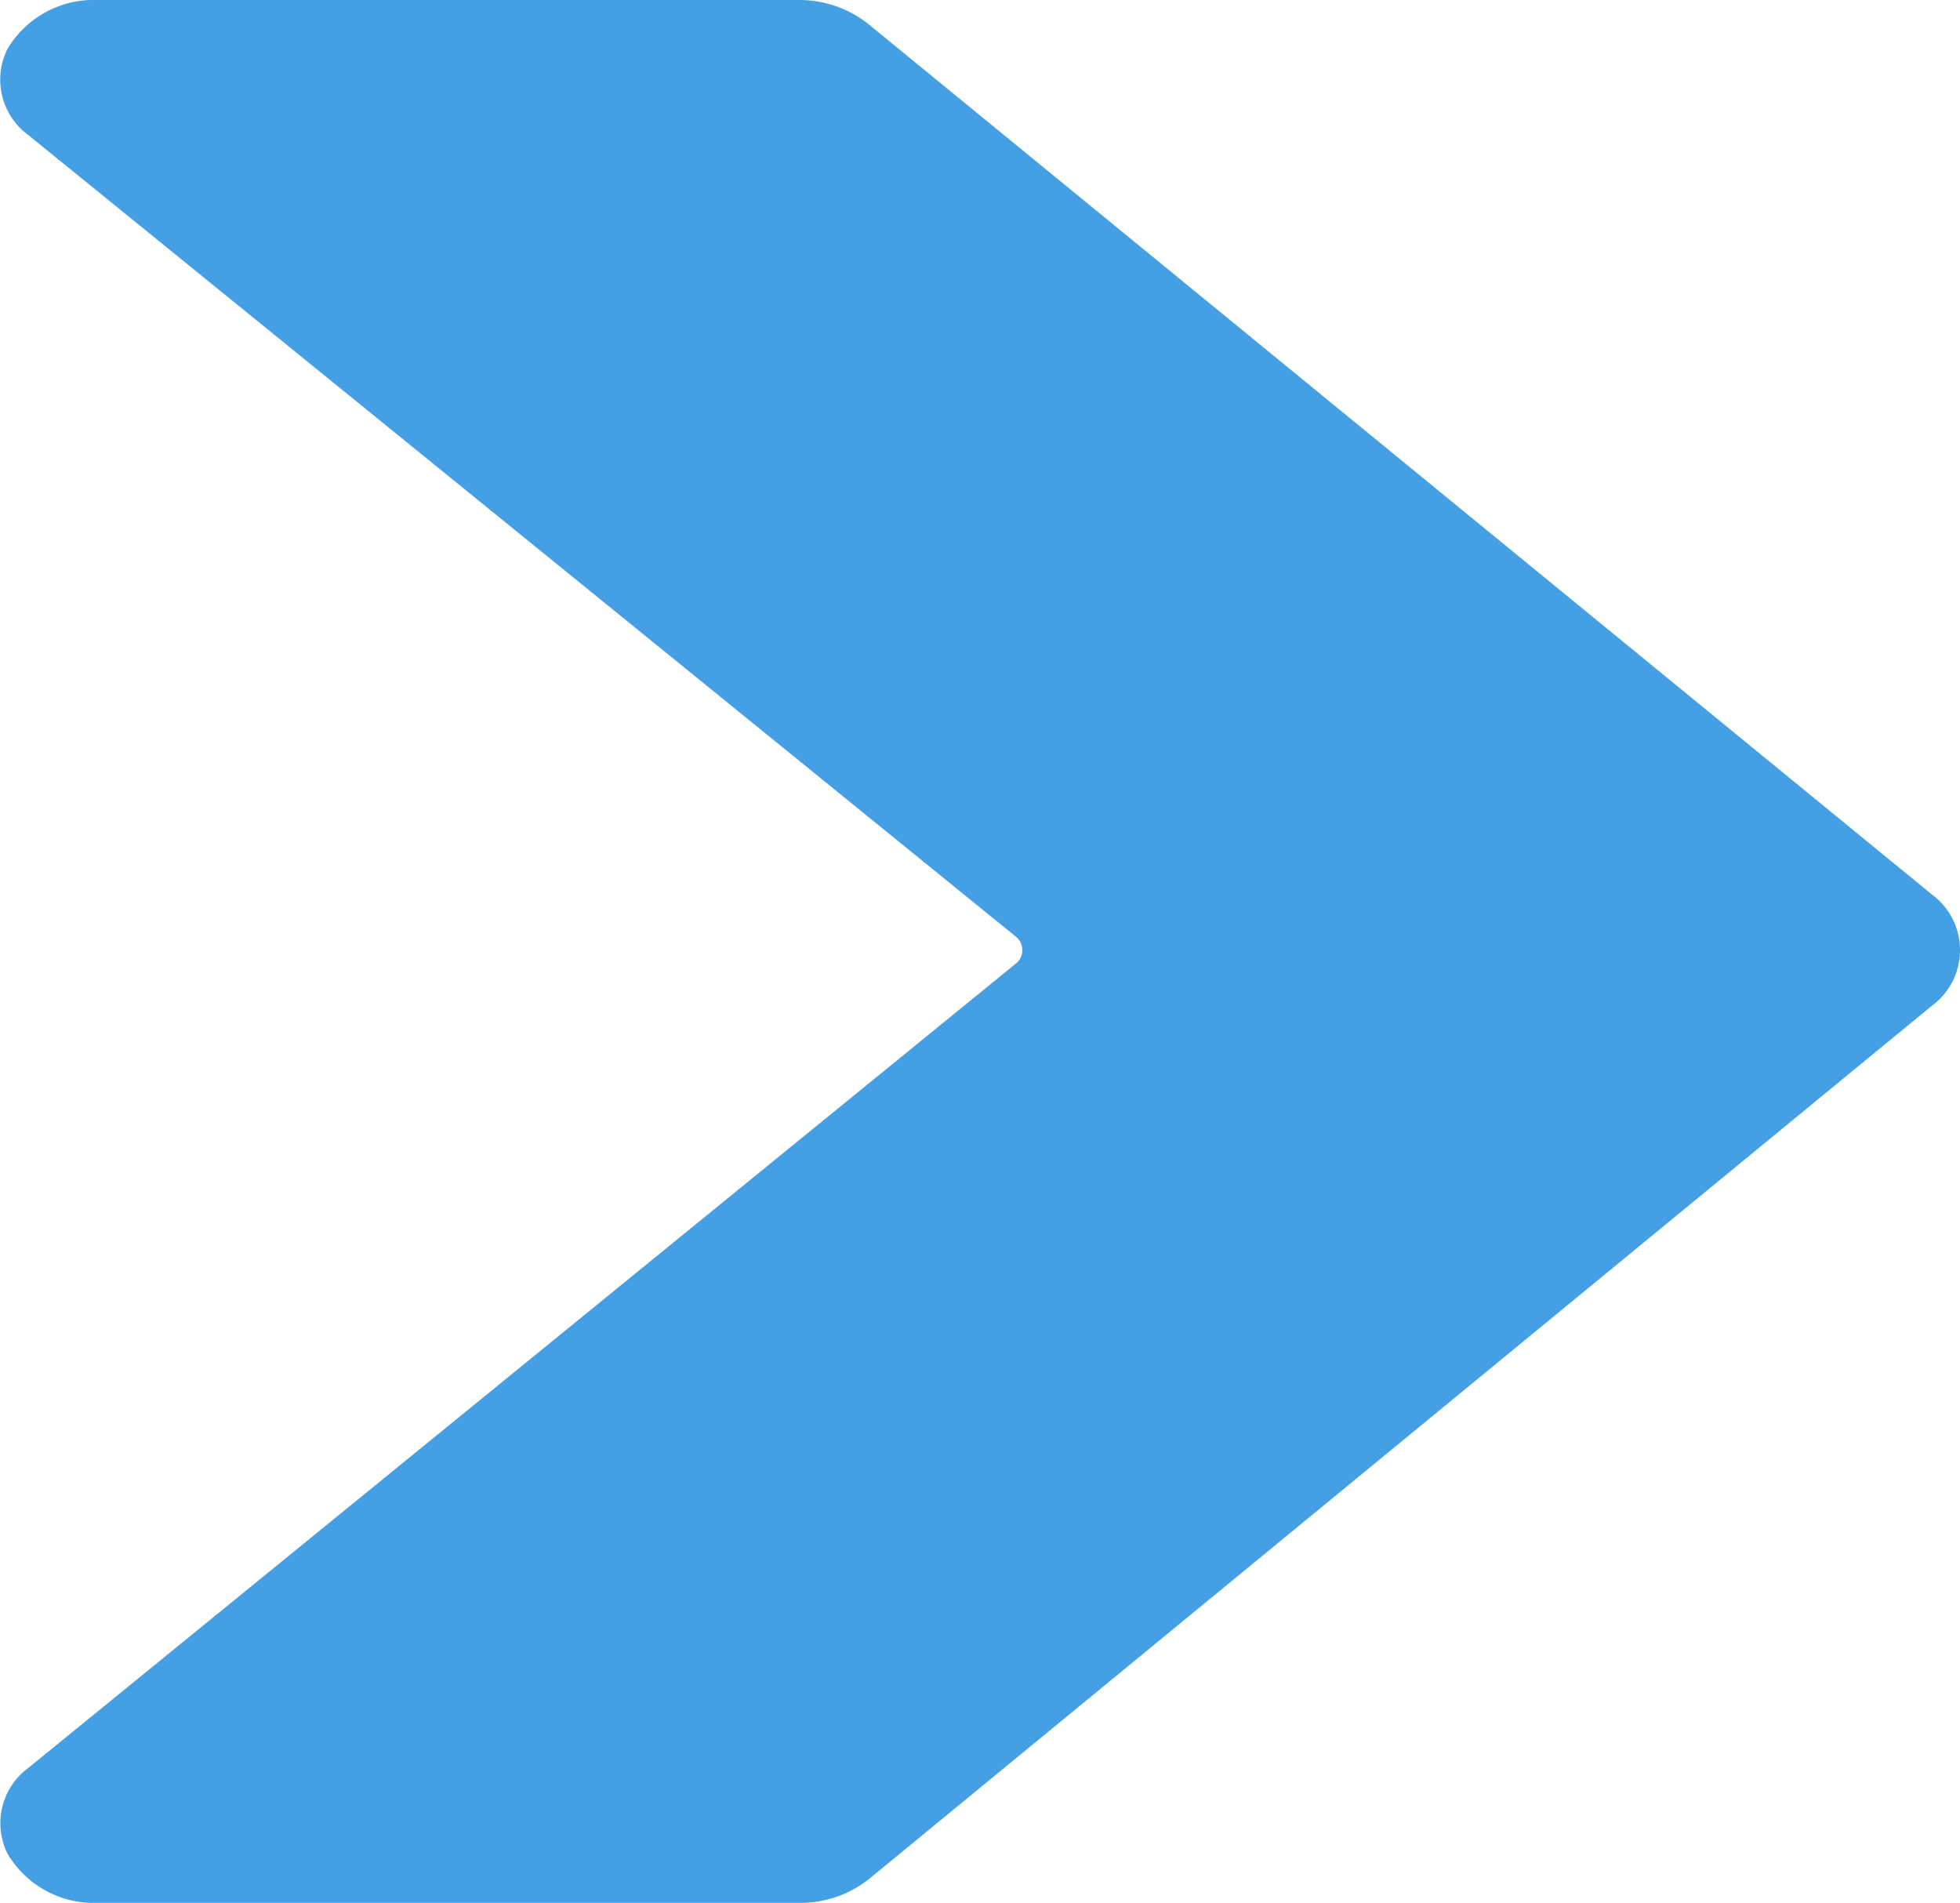
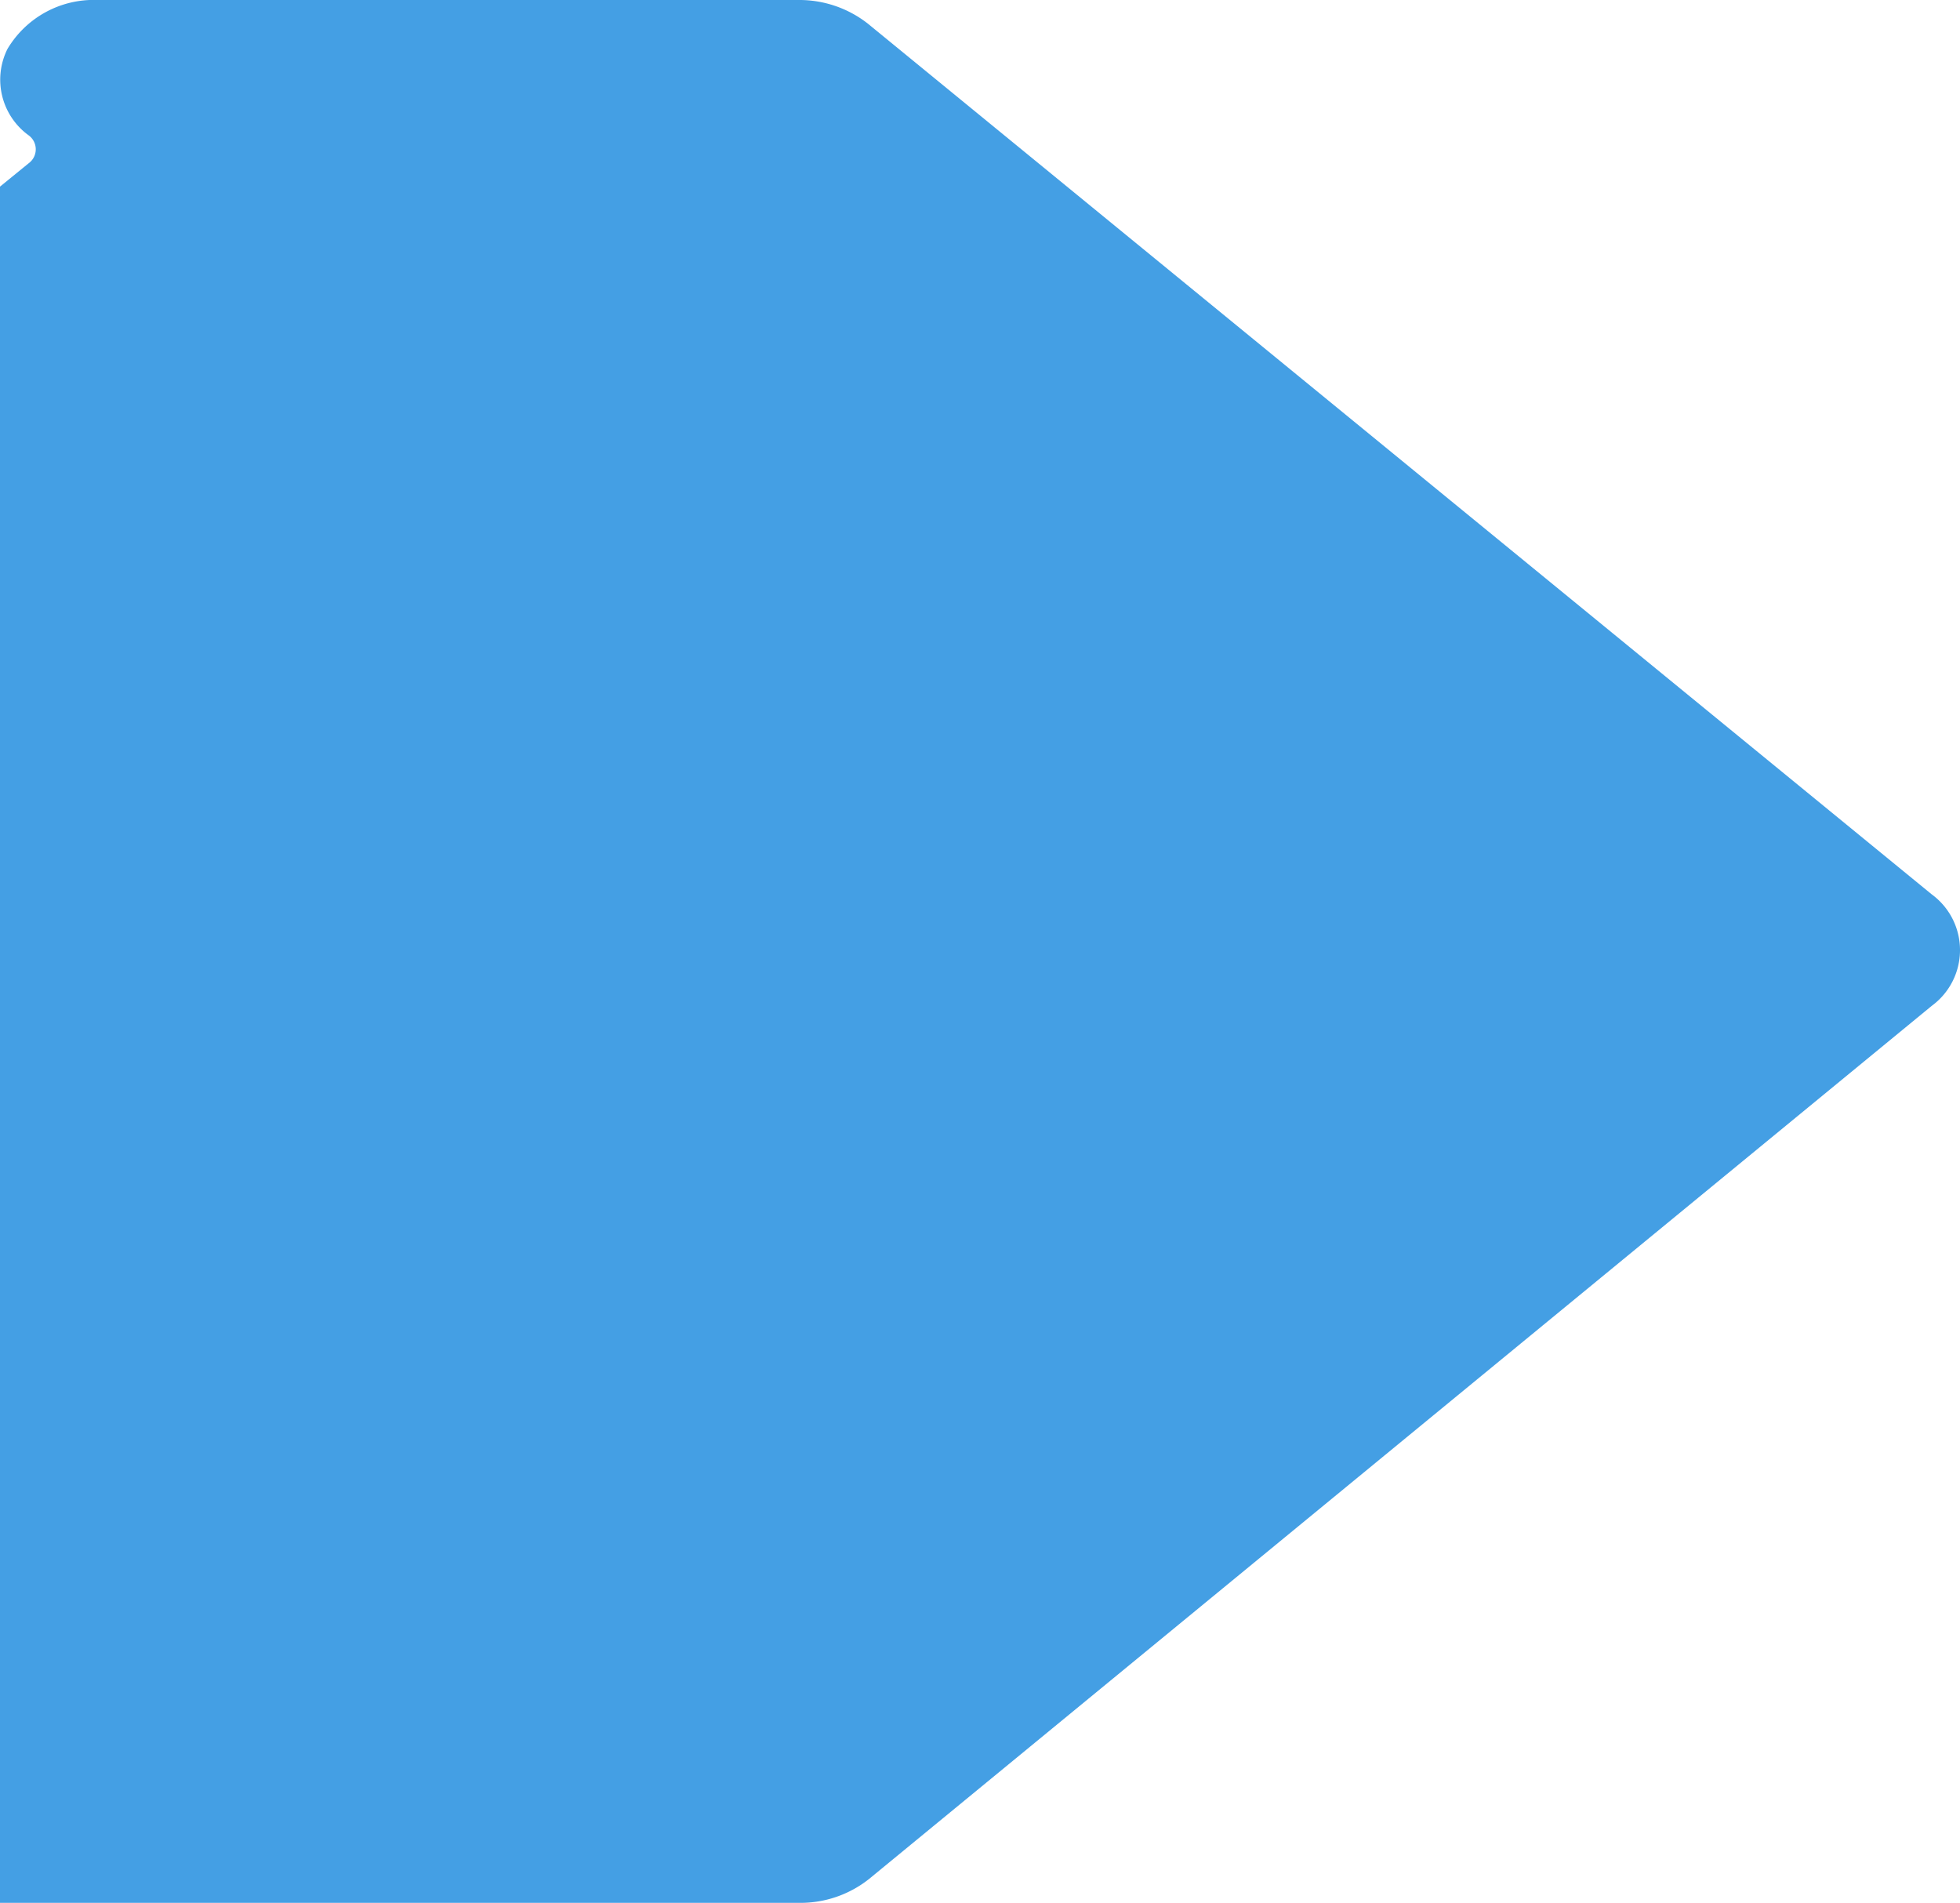
<svg xmlns="http://www.w3.org/2000/svg" width="46.357" height="45" viewBox="0 0 46.357 45">
-   <path id="arrow-button-right-3" d="M47.677,21.15,22.52.563A2.625,2.625,0,0,0,20.874,0H4.3A2.373,2.373,0,0,0,2.166,1.157a1.625,1.625,0,0,0,.5,2.043L26,22.138a.409.409,0,0,1,0,.662l-23.33,19a1.624,1.624,0,0,0-.5,2.043A2.375,2.375,0,0,0,4.315,45H20.892a2.61,2.61,0,0,0,1.648-.562L47.679,23.786A1.634,1.634,0,0,0,47.677,21.15Z" transform="translate(-1.989)" fill="#1687de" opacity="0.797" />
+   <path id="arrow-button-right-3" d="M47.677,21.15,22.52.563A2.625,2.625,0,0,0,20.874,0H4.3A2.373,2.373,0,0,0,2.166,1.157a1.625,1.625,0,0,0,.5,2.043a.409.409,0,0,1,0,.662l-23.33,19a1.624,1.624,0,0,0-.5,2.043A2.375,2.375,0,0,0,4.315,45H20.892a2.61,2.61,0,0,0,1.648-.562L47.679,23.786A1.634,1.634,0,0,0,47.677,21.15Z" transform="translate(-1.989)" fill="#1687de" opacity="0.797" />
</svg>